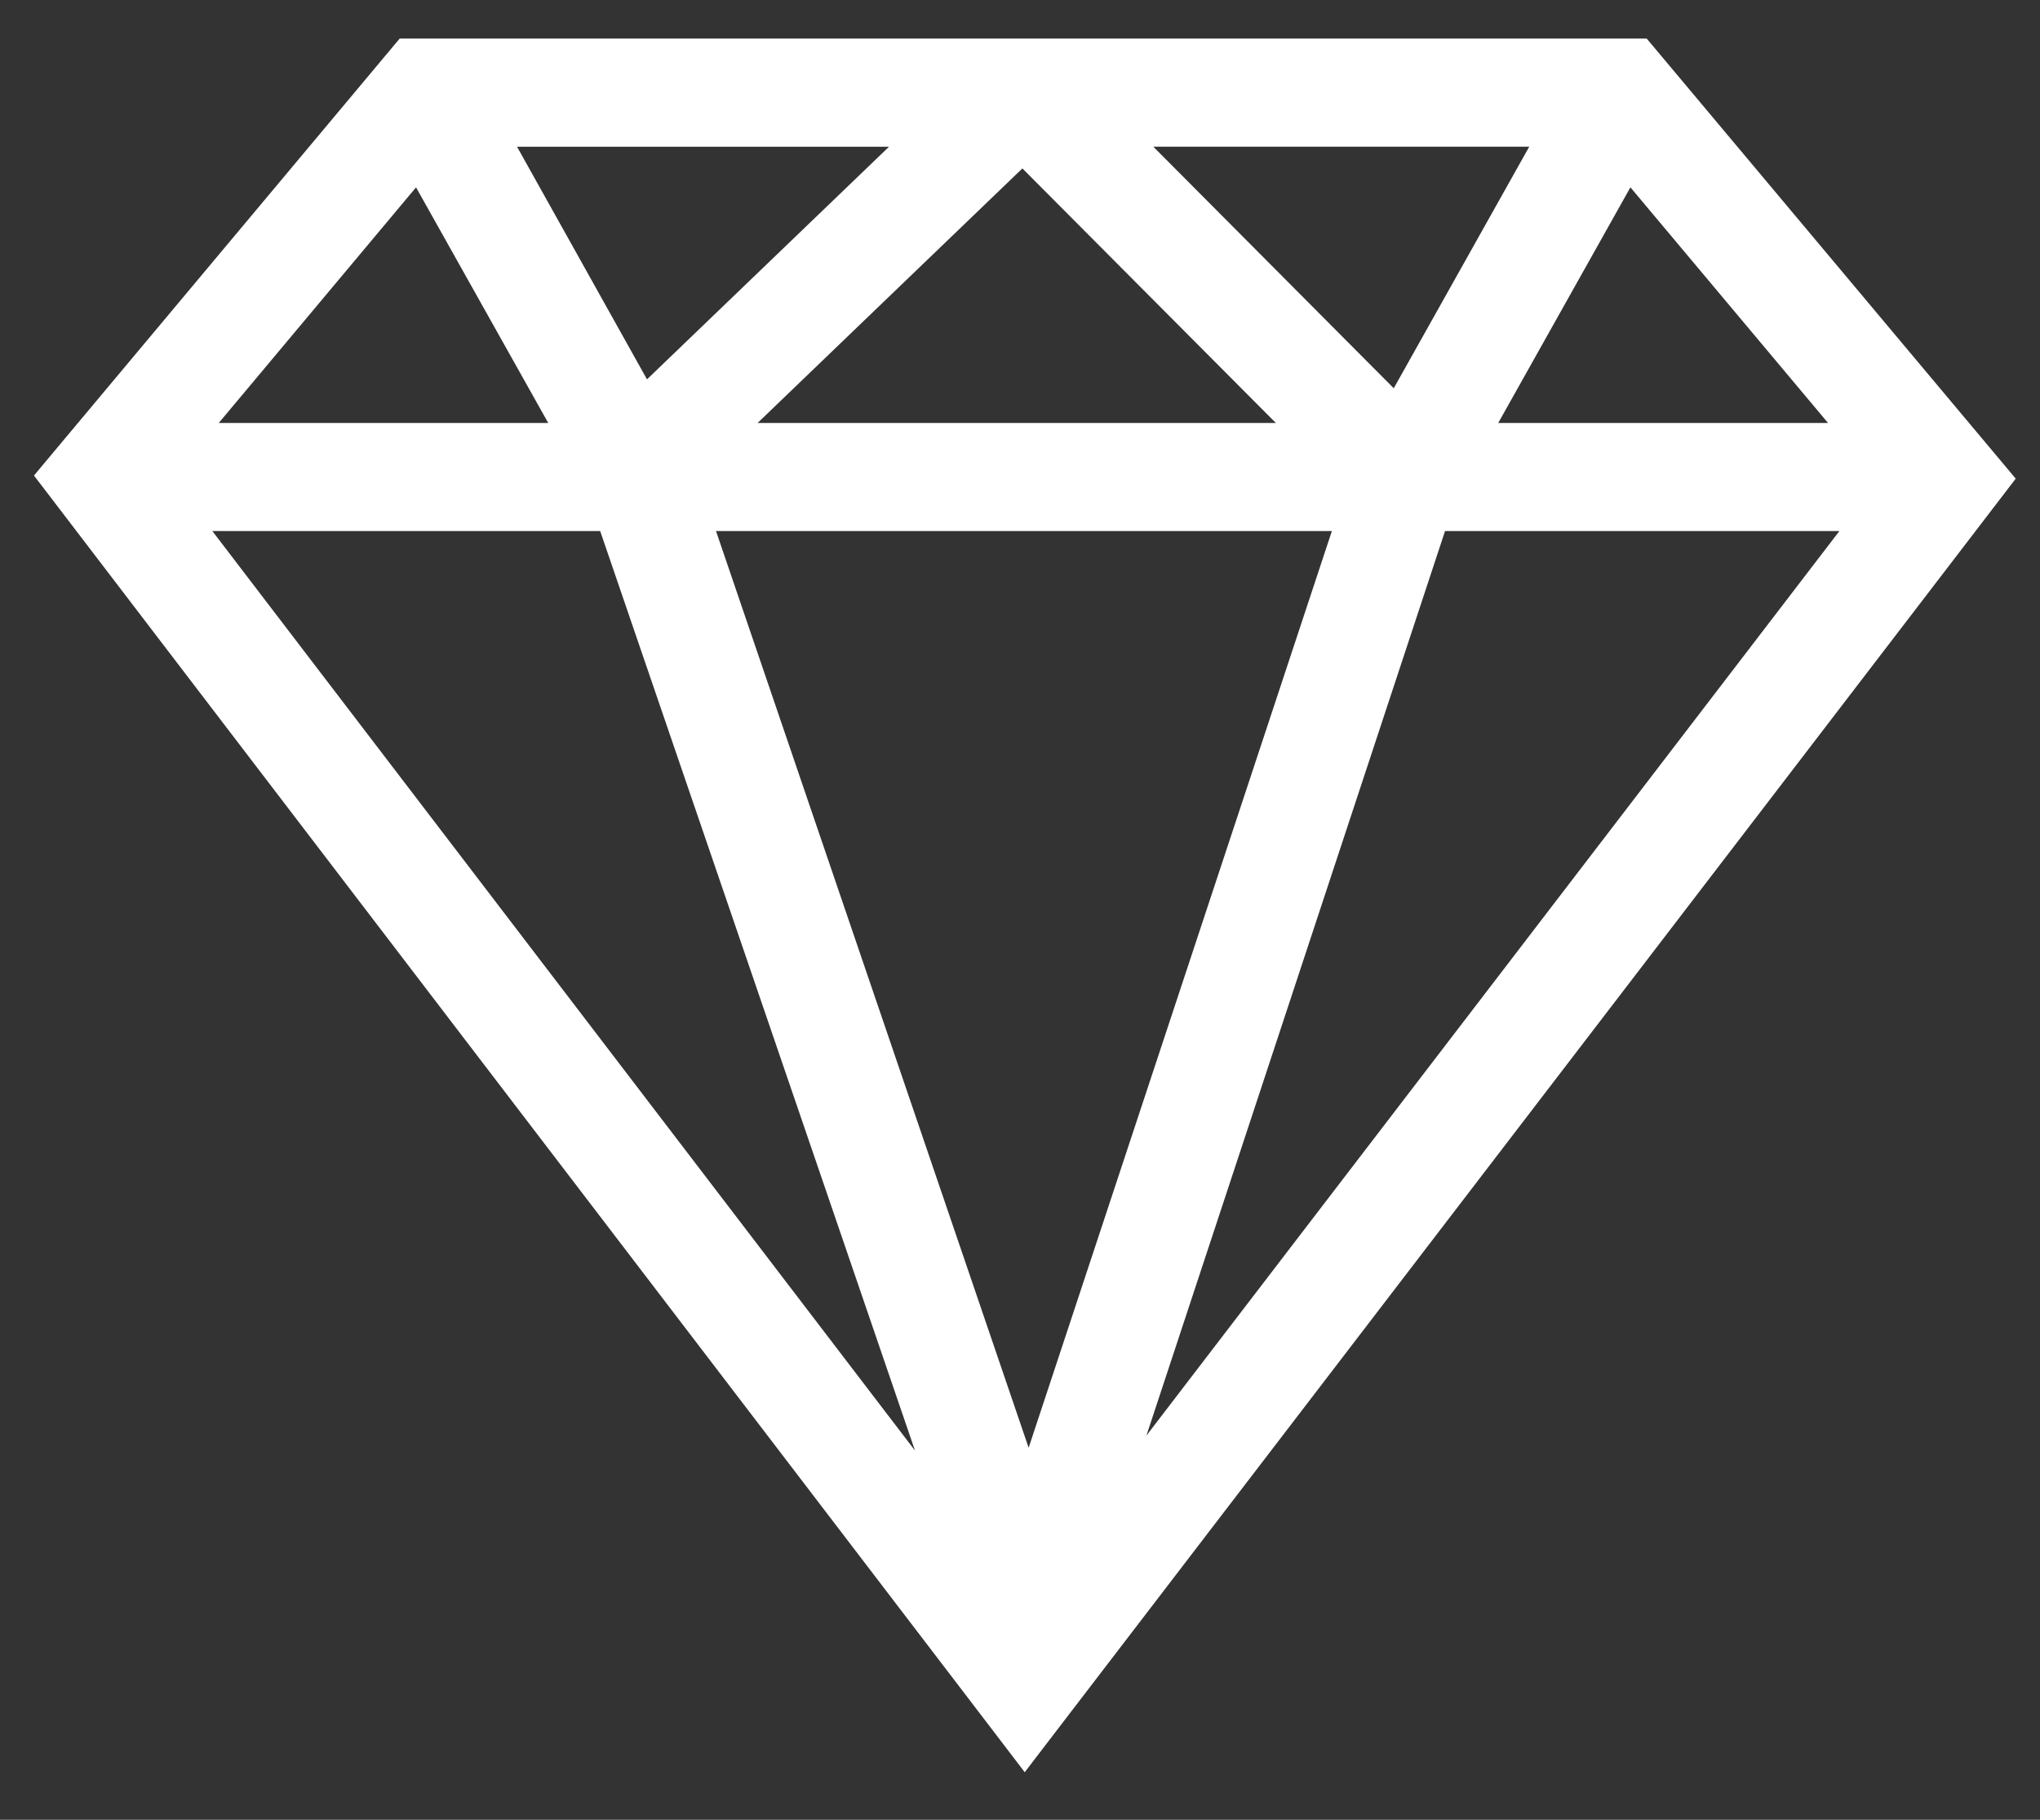
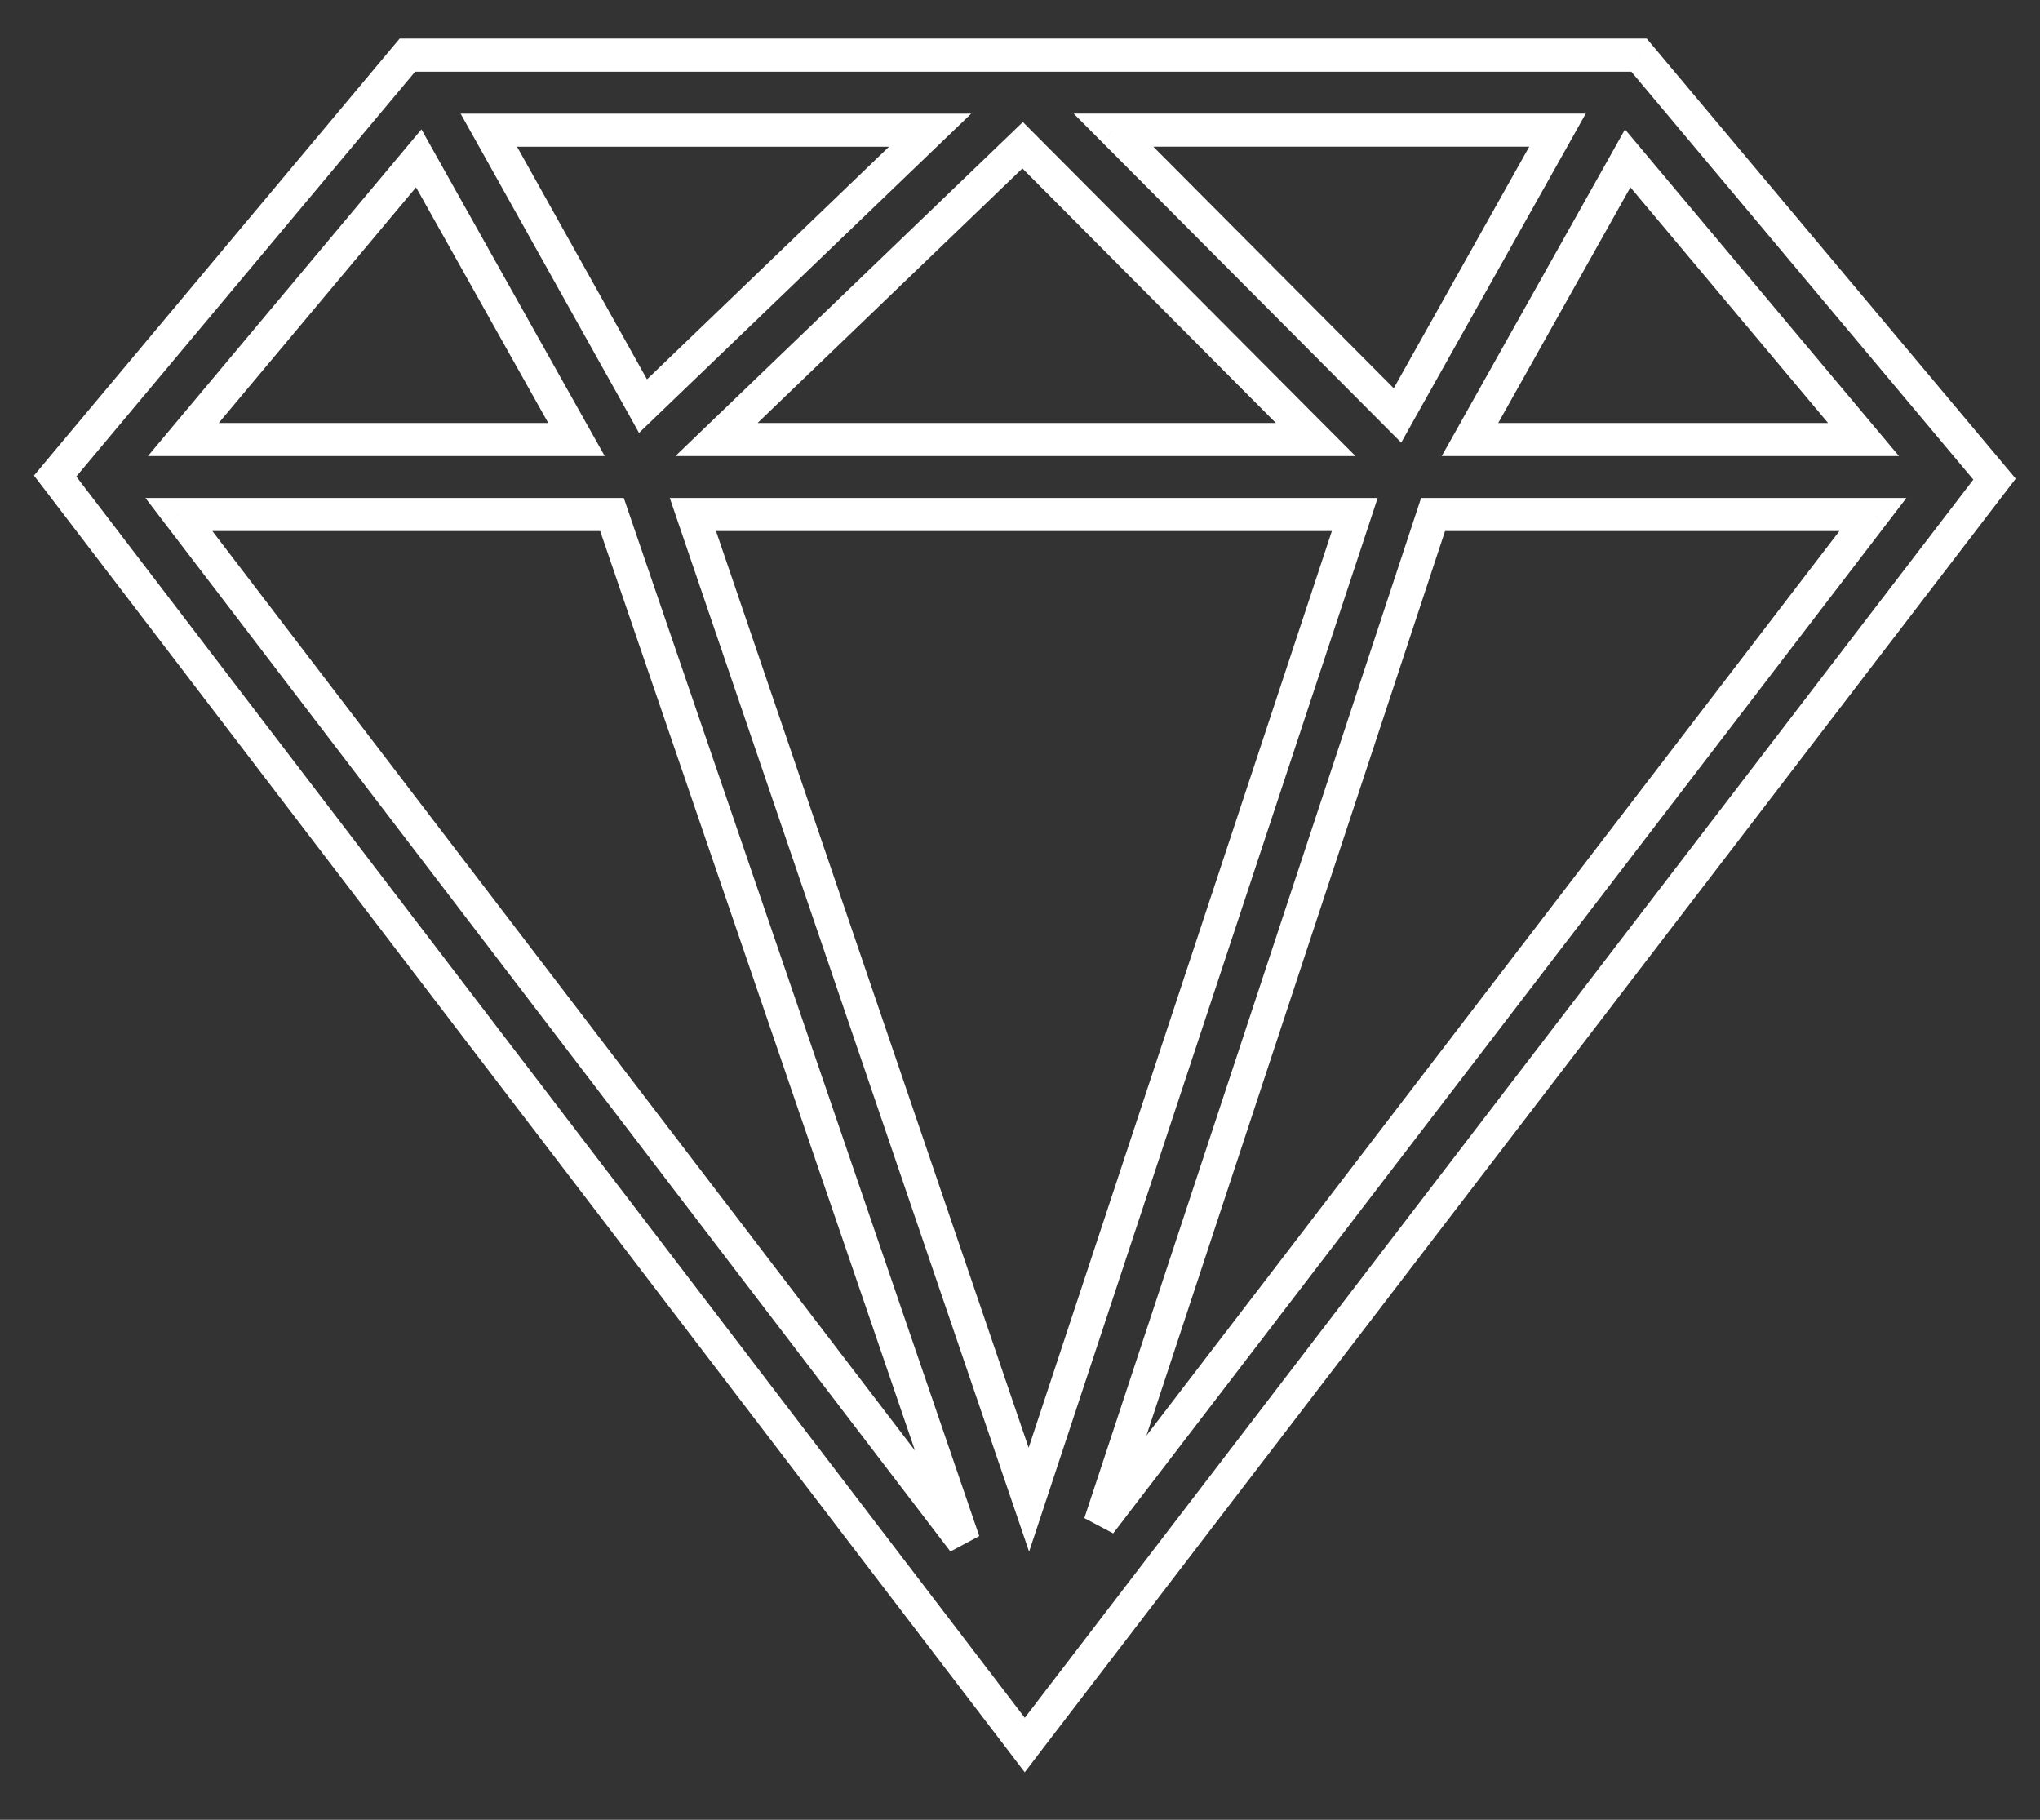
<svg xmlns="http://www.w3.org/2000/svg" width="37" height="33" viewBox="0 0 37 33" fill="none">
  <rect x="0" y="0" width="37" height="33" fill="#333333" stroke="none" />
  <mask id="path-1-outside-1_103_15807" maskUnits="userSpaceOnUse" x="0" y="0" width="37" height="33" fill="black">
    <rect fill="white" width="37" height="33" />
    <path fill-rule="evenodd" clip-rule="evenodd" d="M29.727 1H7.389L1 8.632L18.586 31.644L36.175 8.688L29.727 1ZM10.455 7.97H3.325L7.595 2.872L10.455 7.97ZM18.548 2.634L12.995 7.97H23.863L18.548 2.634ZM24.572 9.33L18.661 27.196L12.567 9.33H24.572ZM17.477 27.952L11.1 9.33H3.244L17.477 27.952ZM25.992 9.33H33.969L19.952 27.623L25.992 9.33ZM29.522 2.872L26.661 7.97H33.799L29.522 2.872ZM28.249 2.36L25.347 7.533L20.195 2.36H28.249ZM8.866 2.361L11.663 7.364L16.87 2.361H8.866Z" />
  </mask>
-   <path fill-rule="evenodd" clip-rule="evenodd" d="M29.727 1H7.389L1 8.632L18.586 31.644L36.175 8.688L29.727 1ZM10.455 7.97H3.325L7.595 2.872L10.455 7.97ZM18.548 2.634L12.995 7.97H23.863L18.548 2.634ZM24.572 9.33L18.661 27.196L12.567 9.33H24.572ZM17.477 27.952L11.1 9.33H3.244L17.477 27.952ZM25.992 9.33H33.969L19.952 27.623L25.992 9.33ZM29.522 2.872L26.661 7.97H33.799L29.522 2.872ZM28.249 2.36L25.347 7.533L20.195 2.36H28.249ZM8.866 2.361L11.663 7.364L16.87 2.361H8.866Z" fill="white" />
  <path d="M7.389 1V0.7H7.249L7.159 0.807L7.389 1ZM29.727 1L29.957 0.807L29.867 0.7H29.727V1ZM1 8.632L0.77 8.439L0.616 8.624L0.762 8.814L1 8.632ZM18.586 31.644L18.348 31.826L18.586 32.138L18.824 31.826L18.586 31.644ZM36.175 8.688L36.413 8.871L36.56 8.68L36.405 8.495L36.175 8.688ZM3.325 7.97L3.095 7.778L2.683 8.27H3.325V7.97ZM10.455 7.97V8.27H10.968L10.717 7.824L10.455 7.97ZM7.595 2.872L7.856 2.725L7.644 2.346L7.365 2.679L7.595 2.872ZM12.995 7.97L12.787 7.754L12.25 8.27H12.995V7.97ZM18.548 2.634L18.76 2.422L18.552 2.213L18.34 2.417L18.548 2.634ZM23.863 7.97V8.27H24.585L24.075 7.759L23.863 7.97ZM18.661 27.196L18.377 27.293L18.665 28.138L18.946 27.29L18.661 27.196ZM24.572 9.33L24.857 9.424L24.987 9.03H24.572V9.33ZM12.567 9.33V9.03H12.148L12.283 9.427L12.567 9.33ZM11.1 9.33L11.383 9.233L11.314 9.03H11.1V9.33ZM17.477 27.952L17.238 28.135L17.761 27.855L17.477 27.952ZM3.244 9.33V9.03H2.638L3.006 9.512L3.244 9.33ZM33.969 9.33L34.207 9.513L34.577 9.03H33.969V9.33ZM25.992 9.33V9.03H25.775L25.707 9.236L25.992 9.33ZM19.952 27.623L19.667 27.529L20.19 27.806L19.952 27.623ZM26.661 7.97L26.4 7.824L26.149 8.27H26.661V7.97ZM29.522 2.872L29.752 2.679L29.473 2.346L29.261 2.725L29.522 2.872ZM33.799 7.97V8.27H34.442L34.029 7.778L33.799 7.97ZM25.347 7.533L25.134 7.745L25.414 8.026L25.608 7.68L25.347 7.533ZM28.249 2.36L28.511 2.507L28.761 2.06H28.249V2.36ZM20.195 2.36V2.06H19.473L19.983 2.572L20.195 2.36ZM11.663 7.364L11.401 7.511L11.59 7.85L11.87 7.581L11.663 7.364ZM8.866 2.361V2.061H8.354L8.604 2.507L8.866 2.361ZM16.87 2.361L17.078 2.577L17.615 2.061H16.87V2.361ZM7.389 1.3H29.727V0.7H7.389V1.3ZM1.23 8.825L7.619 1.193L7.159 0.807L0.77 8.439L1.23 8.825ZM18.825 31.462L1.238 8.45L0.762 8.814L18.348 31.826L18.825 31.462ZM35.937 8.506L18.348 31.462L18.824 31.826L36.413 8.871L35.937 8.506ZM29.498 1.193L35.945 8.881L36.405 8.495L29.957 0.807L29.498 1.193ZM3.325 8.27H10.455V7.67H3.325V8.27ZM7.365 2.679L3.095 7.778L3.555 8.163L7.825 3.064L7.365 2.679ZM10.717 7.824L7.856 2.725L7.333 3.018L10.194 8.117L10.717 7.824ZM13.203 8.187L18.756 2.85L18.34 2.417L12.787 7.754L13.203 8.187ZM23.863 7.67H12.995V8.27H23.863V7.67ZM18.335 2.845L23.65 8.182L24.075 7.759L18.76 2.422L18.335 2.845ZM18.946 27.29L24.857 9.424L24.287 9.236L18.376 27.102L18.946 27.29ZM12.283 9.427L18.377 27.293L18.945 27.099L12.851 9.233L12.283 9.427ZM24.572 9.03H12.567V9.63H24.572V9.03ZM10.816 9.427L17.193 28.05L17.761 27.855L11.383 9.233L10.816 9.427ZM3.244 9.63H11.1V9.03H3.244V9.63ZM17.715 27.77L3.483 9.148L3.006 9.512L17.238 28.135L17.715 27.77ZM33.969 9.03H25.992V9.63H33.969V9.03ZM20.19 27.806L34.207 9.513L33.731 9.148L19.714 27.441L20.19 27.806ZM25.707 9.236L19.667 27.529L20.237 27.717L26.277 9.424L25.707 9.236ZM26.923 8.117L29.784 3.018L29.261 2.725L26.4 7.824L26.923 8.117ZM33.799 7.67H26.661V8.27H33.799V7.67ZM29.292 3.064L33.569 8.163L34.029 7.778L29.752 2.679L29.292 3.064ZM25.608 7.68L28.511 2.507L27.987 2.213L25.085 7.386L25.608 7.68ZM19.983 2.572L25.134 7.745L25.559 7.322L20.408 2.148L19.983 2.572ZM28.249 2.06H20.195V2.66H28.249V2.06ZM11.924 7.218L9.128 2.214L8.604 2.507L11.401 7.511L11.924 7.218ZM16.662 2.144L11.455 7.148L11.87 7.581L17.078 2.577L16.662 2.144ZM8.866 2.661H16.87V2.061H8.866V2.661Z" fill="white" mask="url(#path-1-outside-1_103_15807)" />
</svg>